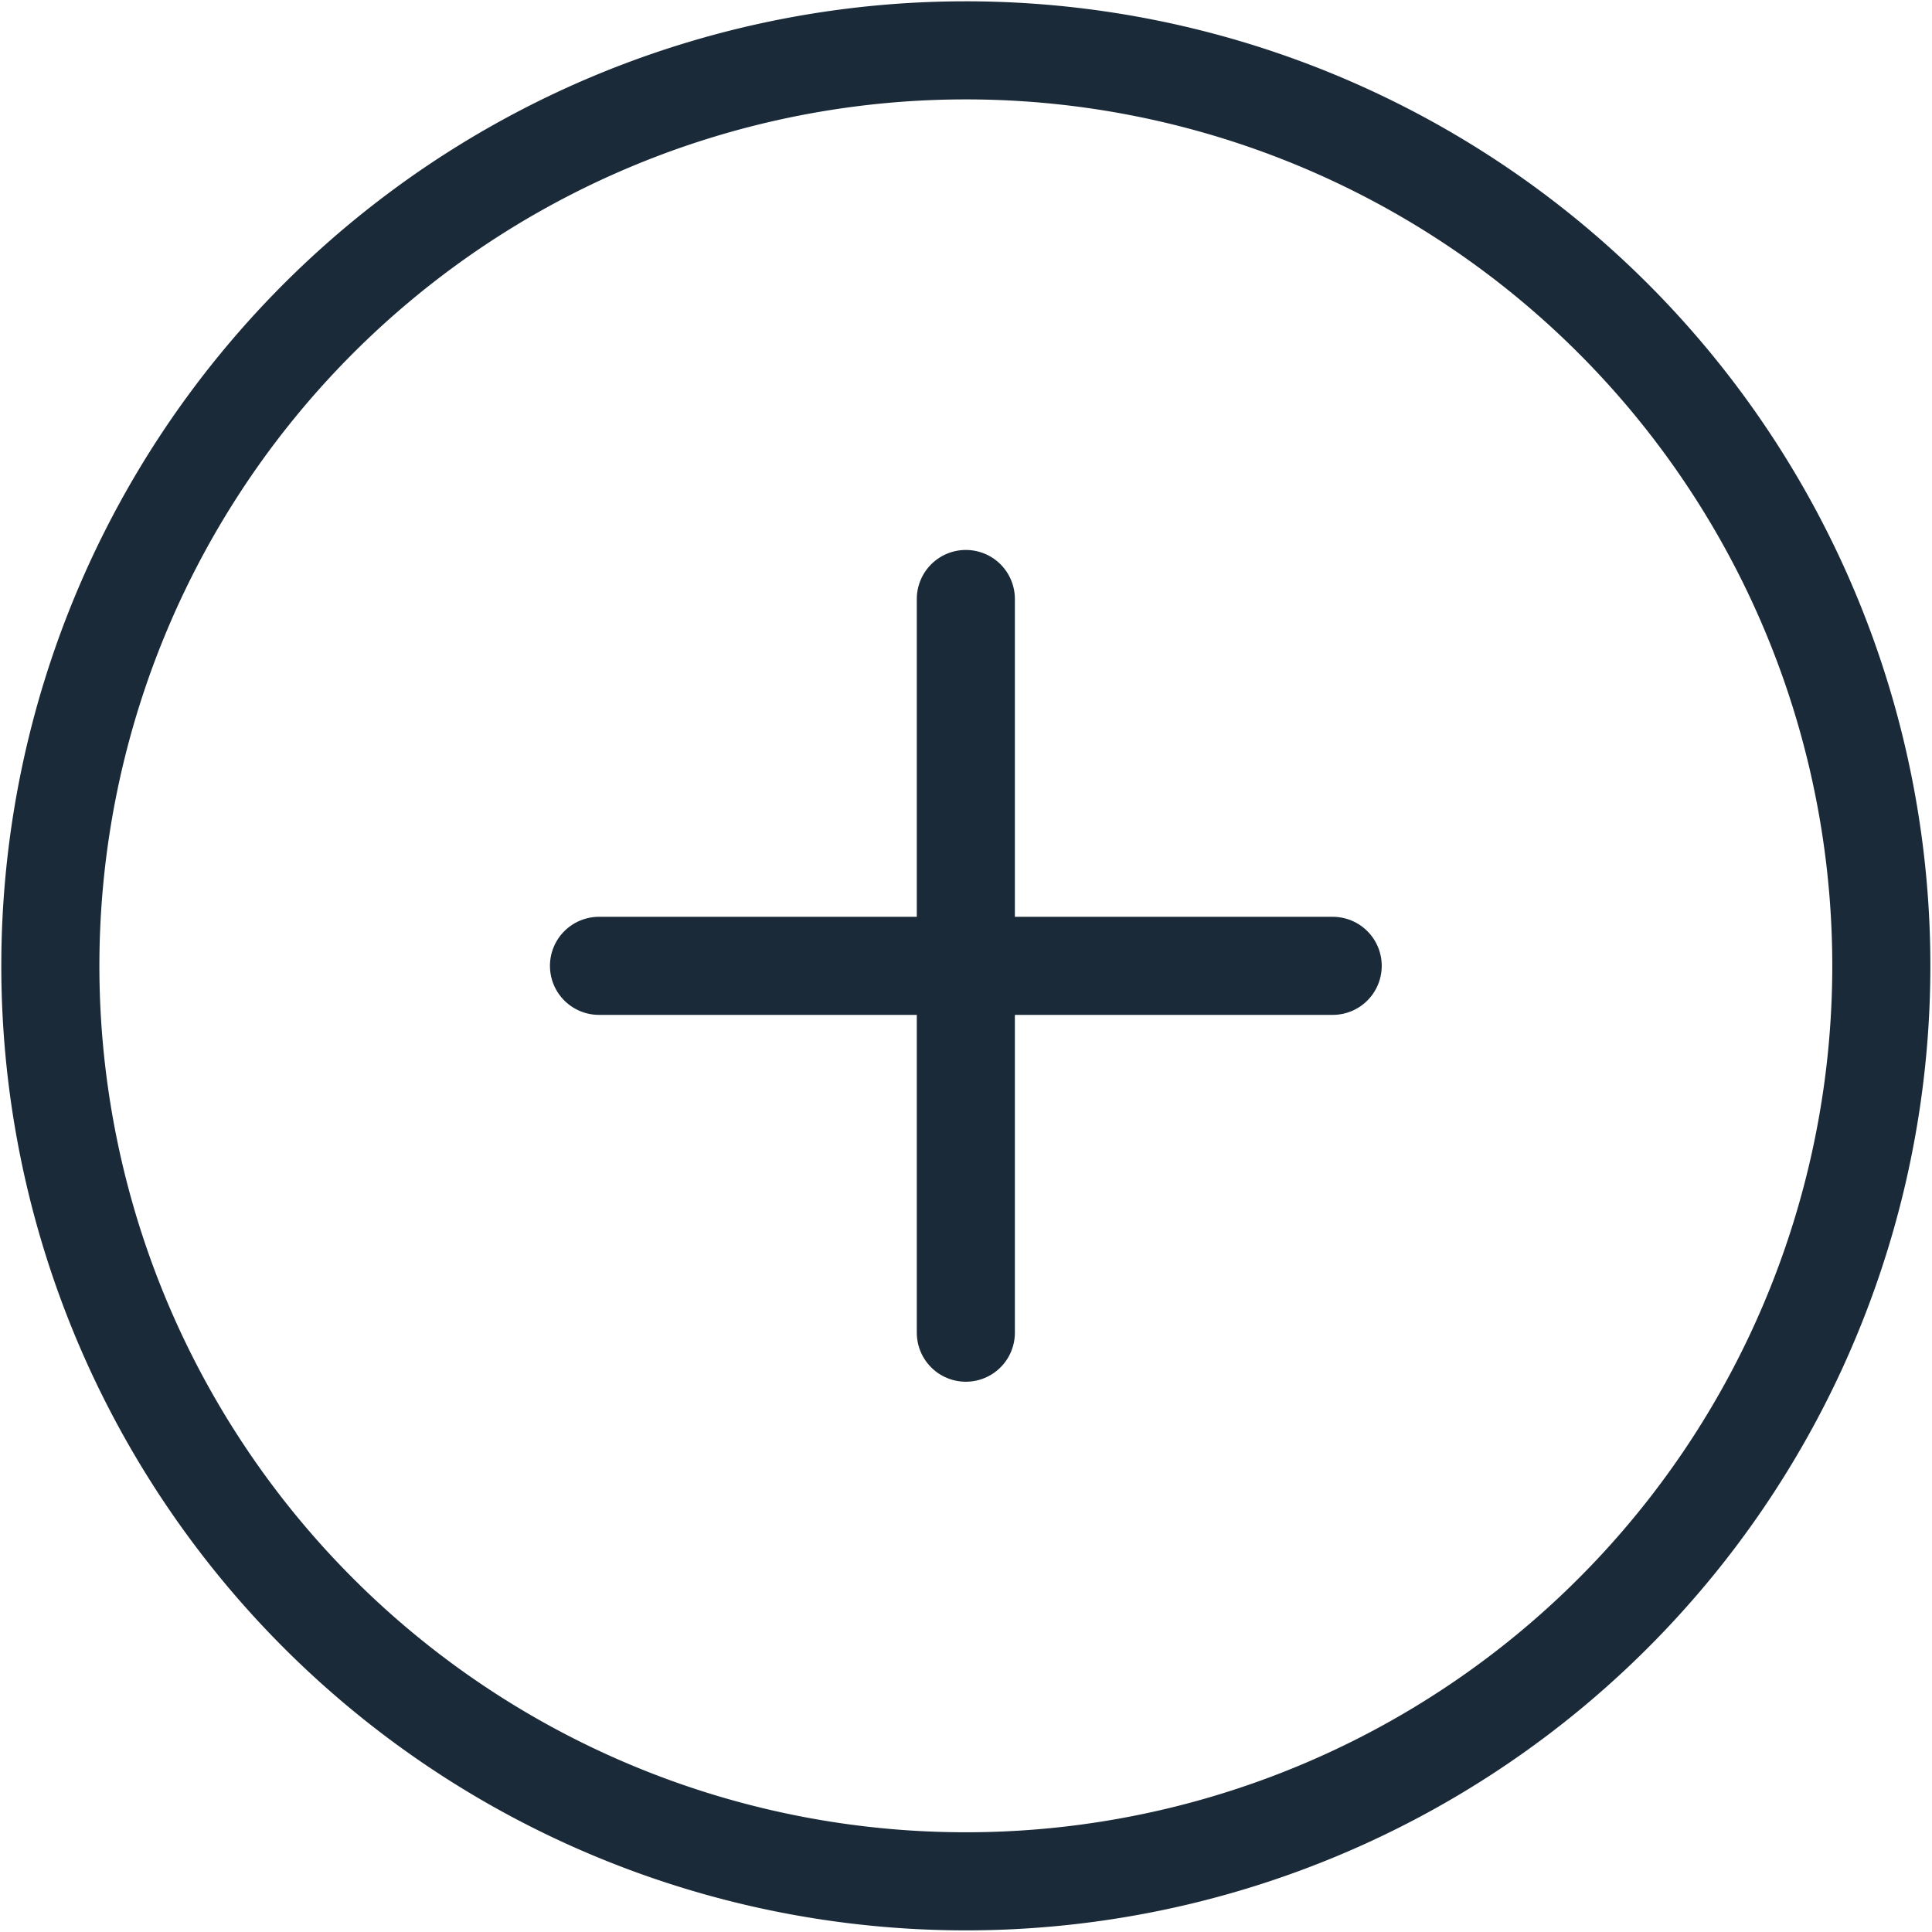
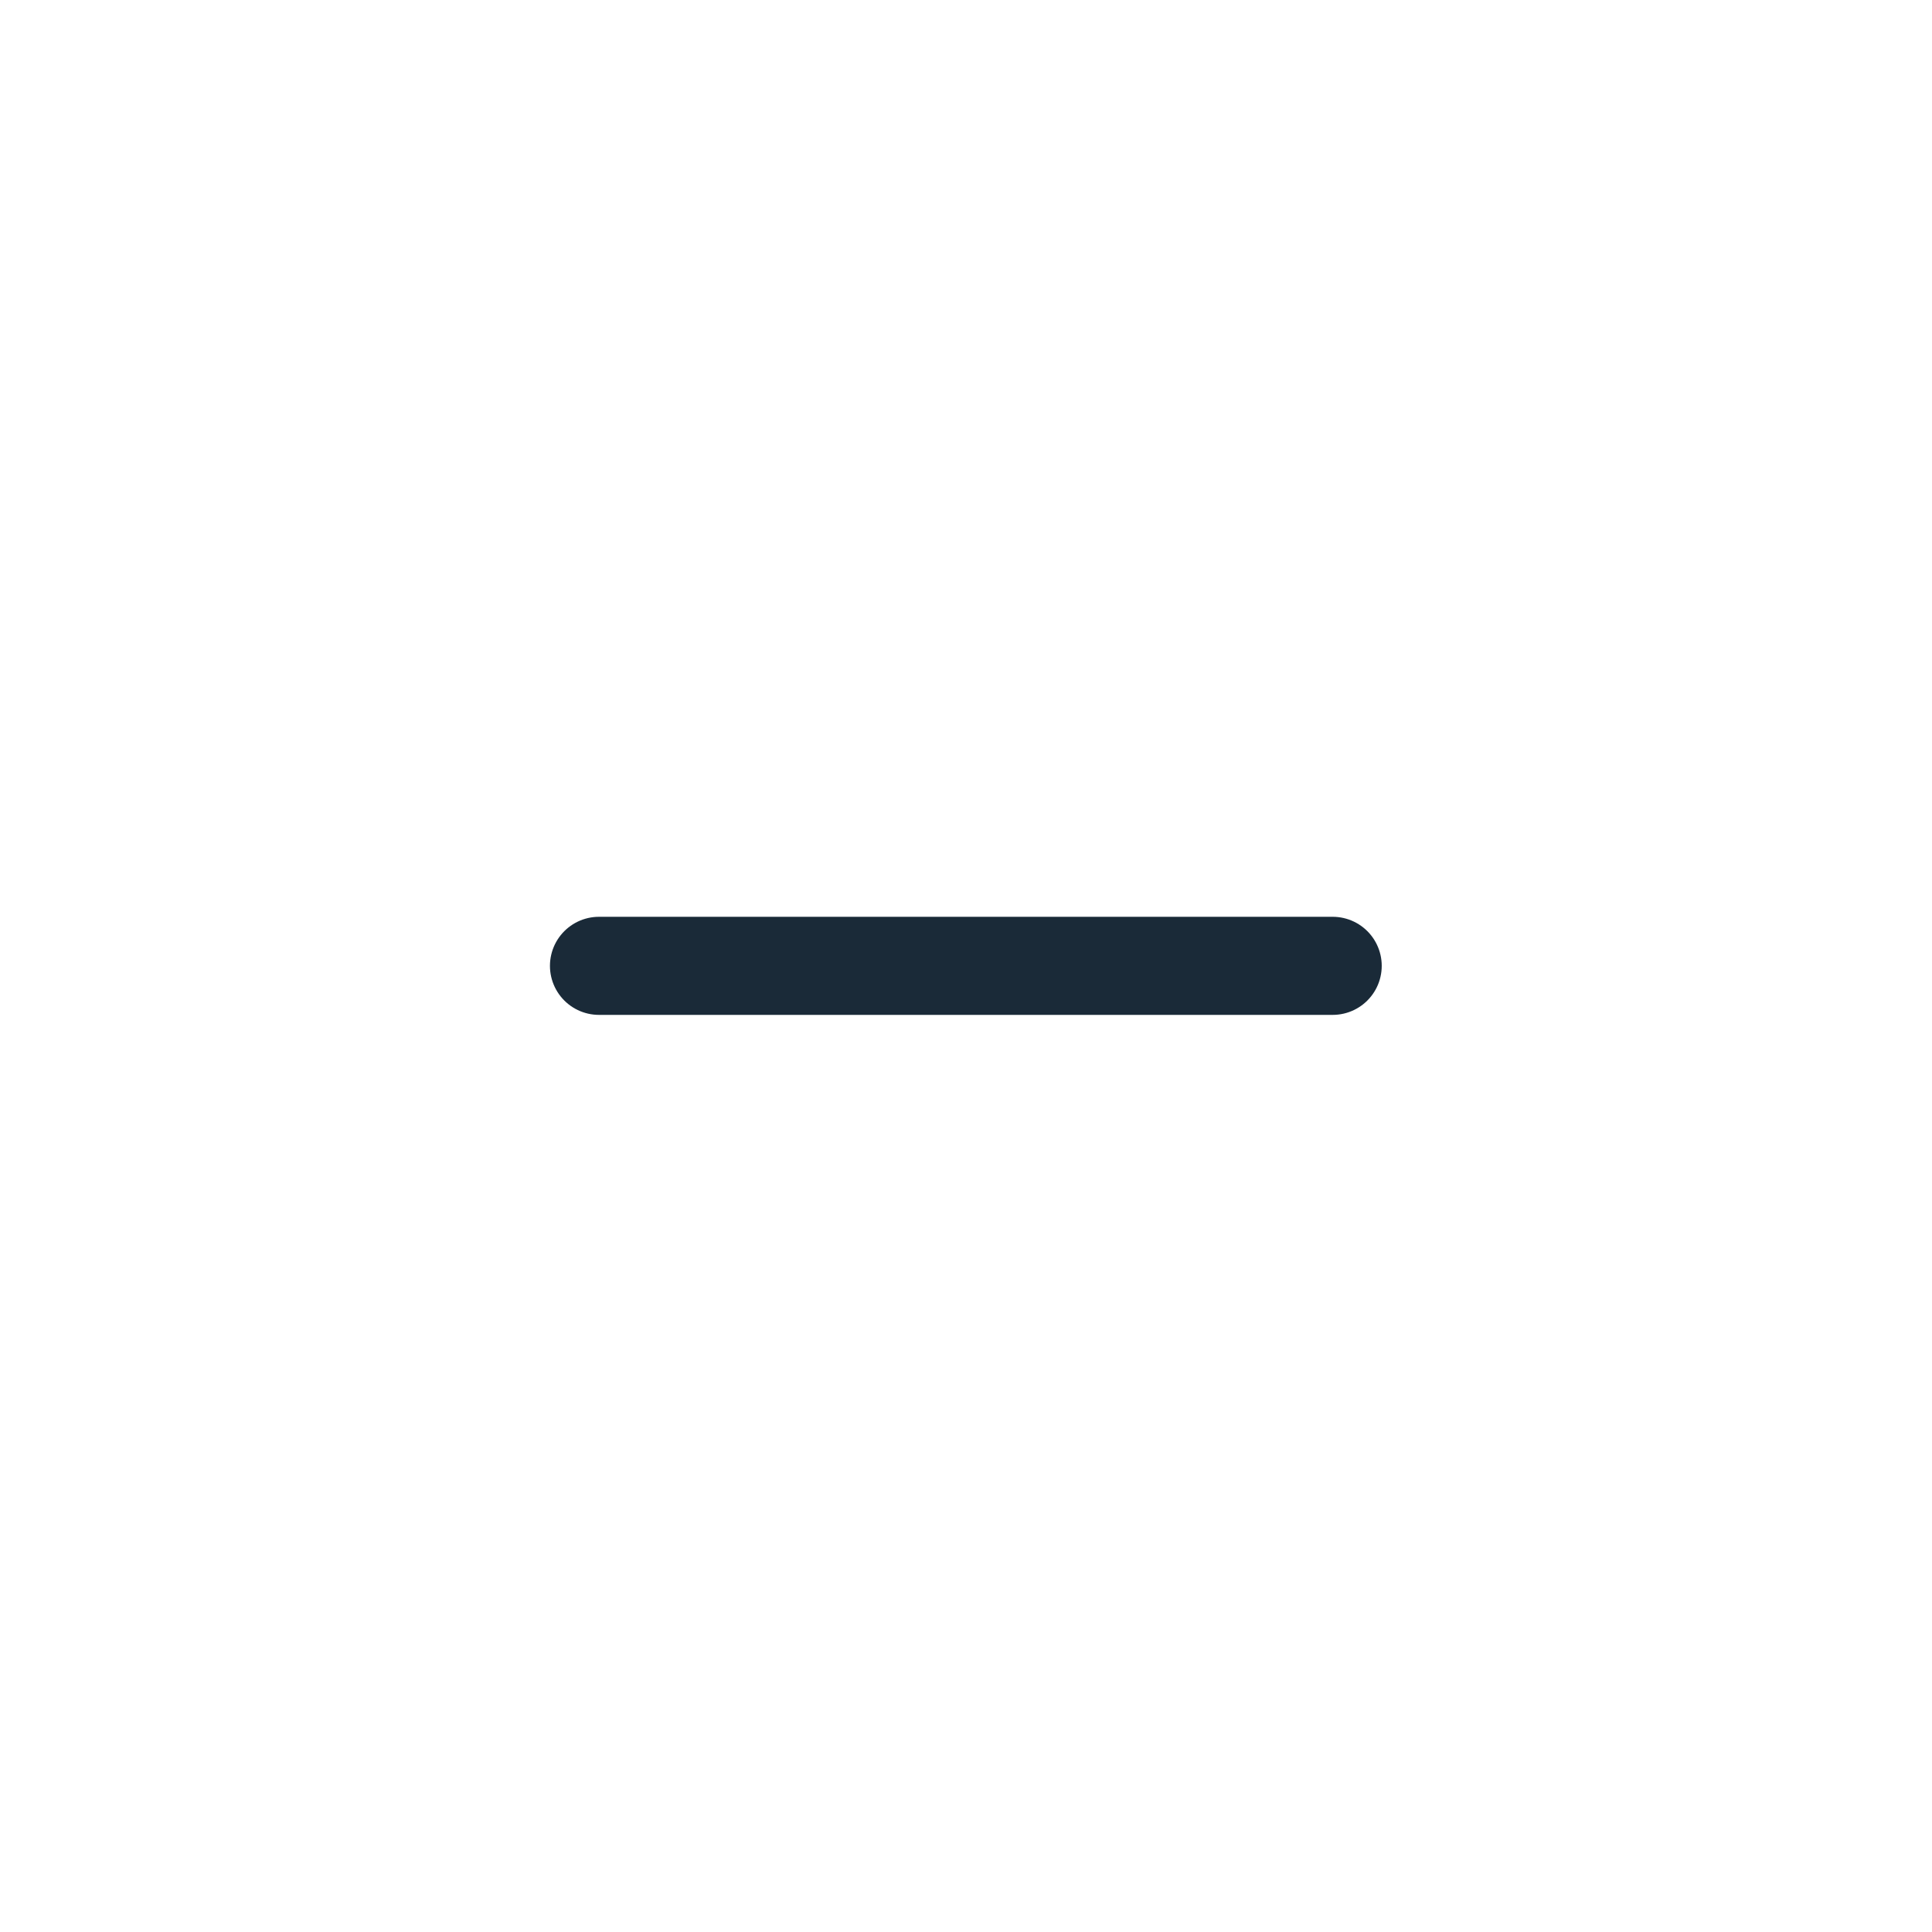
<svg xmlns="http://www.w3.org/2000/svg" id="Ebene_1" data-name="Ebene 1" viewBox="0 0 59.09 59.09">
  <g id="Icon_feather-plus-circle" data-name="Icon feather-plus-circle">
-     <path id="Pfad_17" data-name="Pfad 17" d="M58,30A28,28,0,1,1,30,2,28,28,0,0,1,58,30Z" transform="translate(-0.46 -0.46)" fill="none" stroke="#1a2a38" stroke-linecap="round" stroke-linejoin="round" stroke-width="3" />
-     <path id="Pfad_18" data-name="Pfad 18" d="M30,18.78V41.22" transform="translate(-0.46 -0.46)" fill="none" stroke="#1a2a38" stroke-linecap="round" stroke-linejoin="round" stroke-width="3" />
    <path id="Pfad_19" data-name="Pfad 19" d="M18.78,30H41.22" transform="translate(-0.46 -0.46)" fill="none" stroke="#1a2a38" stroke-linecap="round" stroke-linejoin="round" stroke-width="3" />
  </g>
</svg>